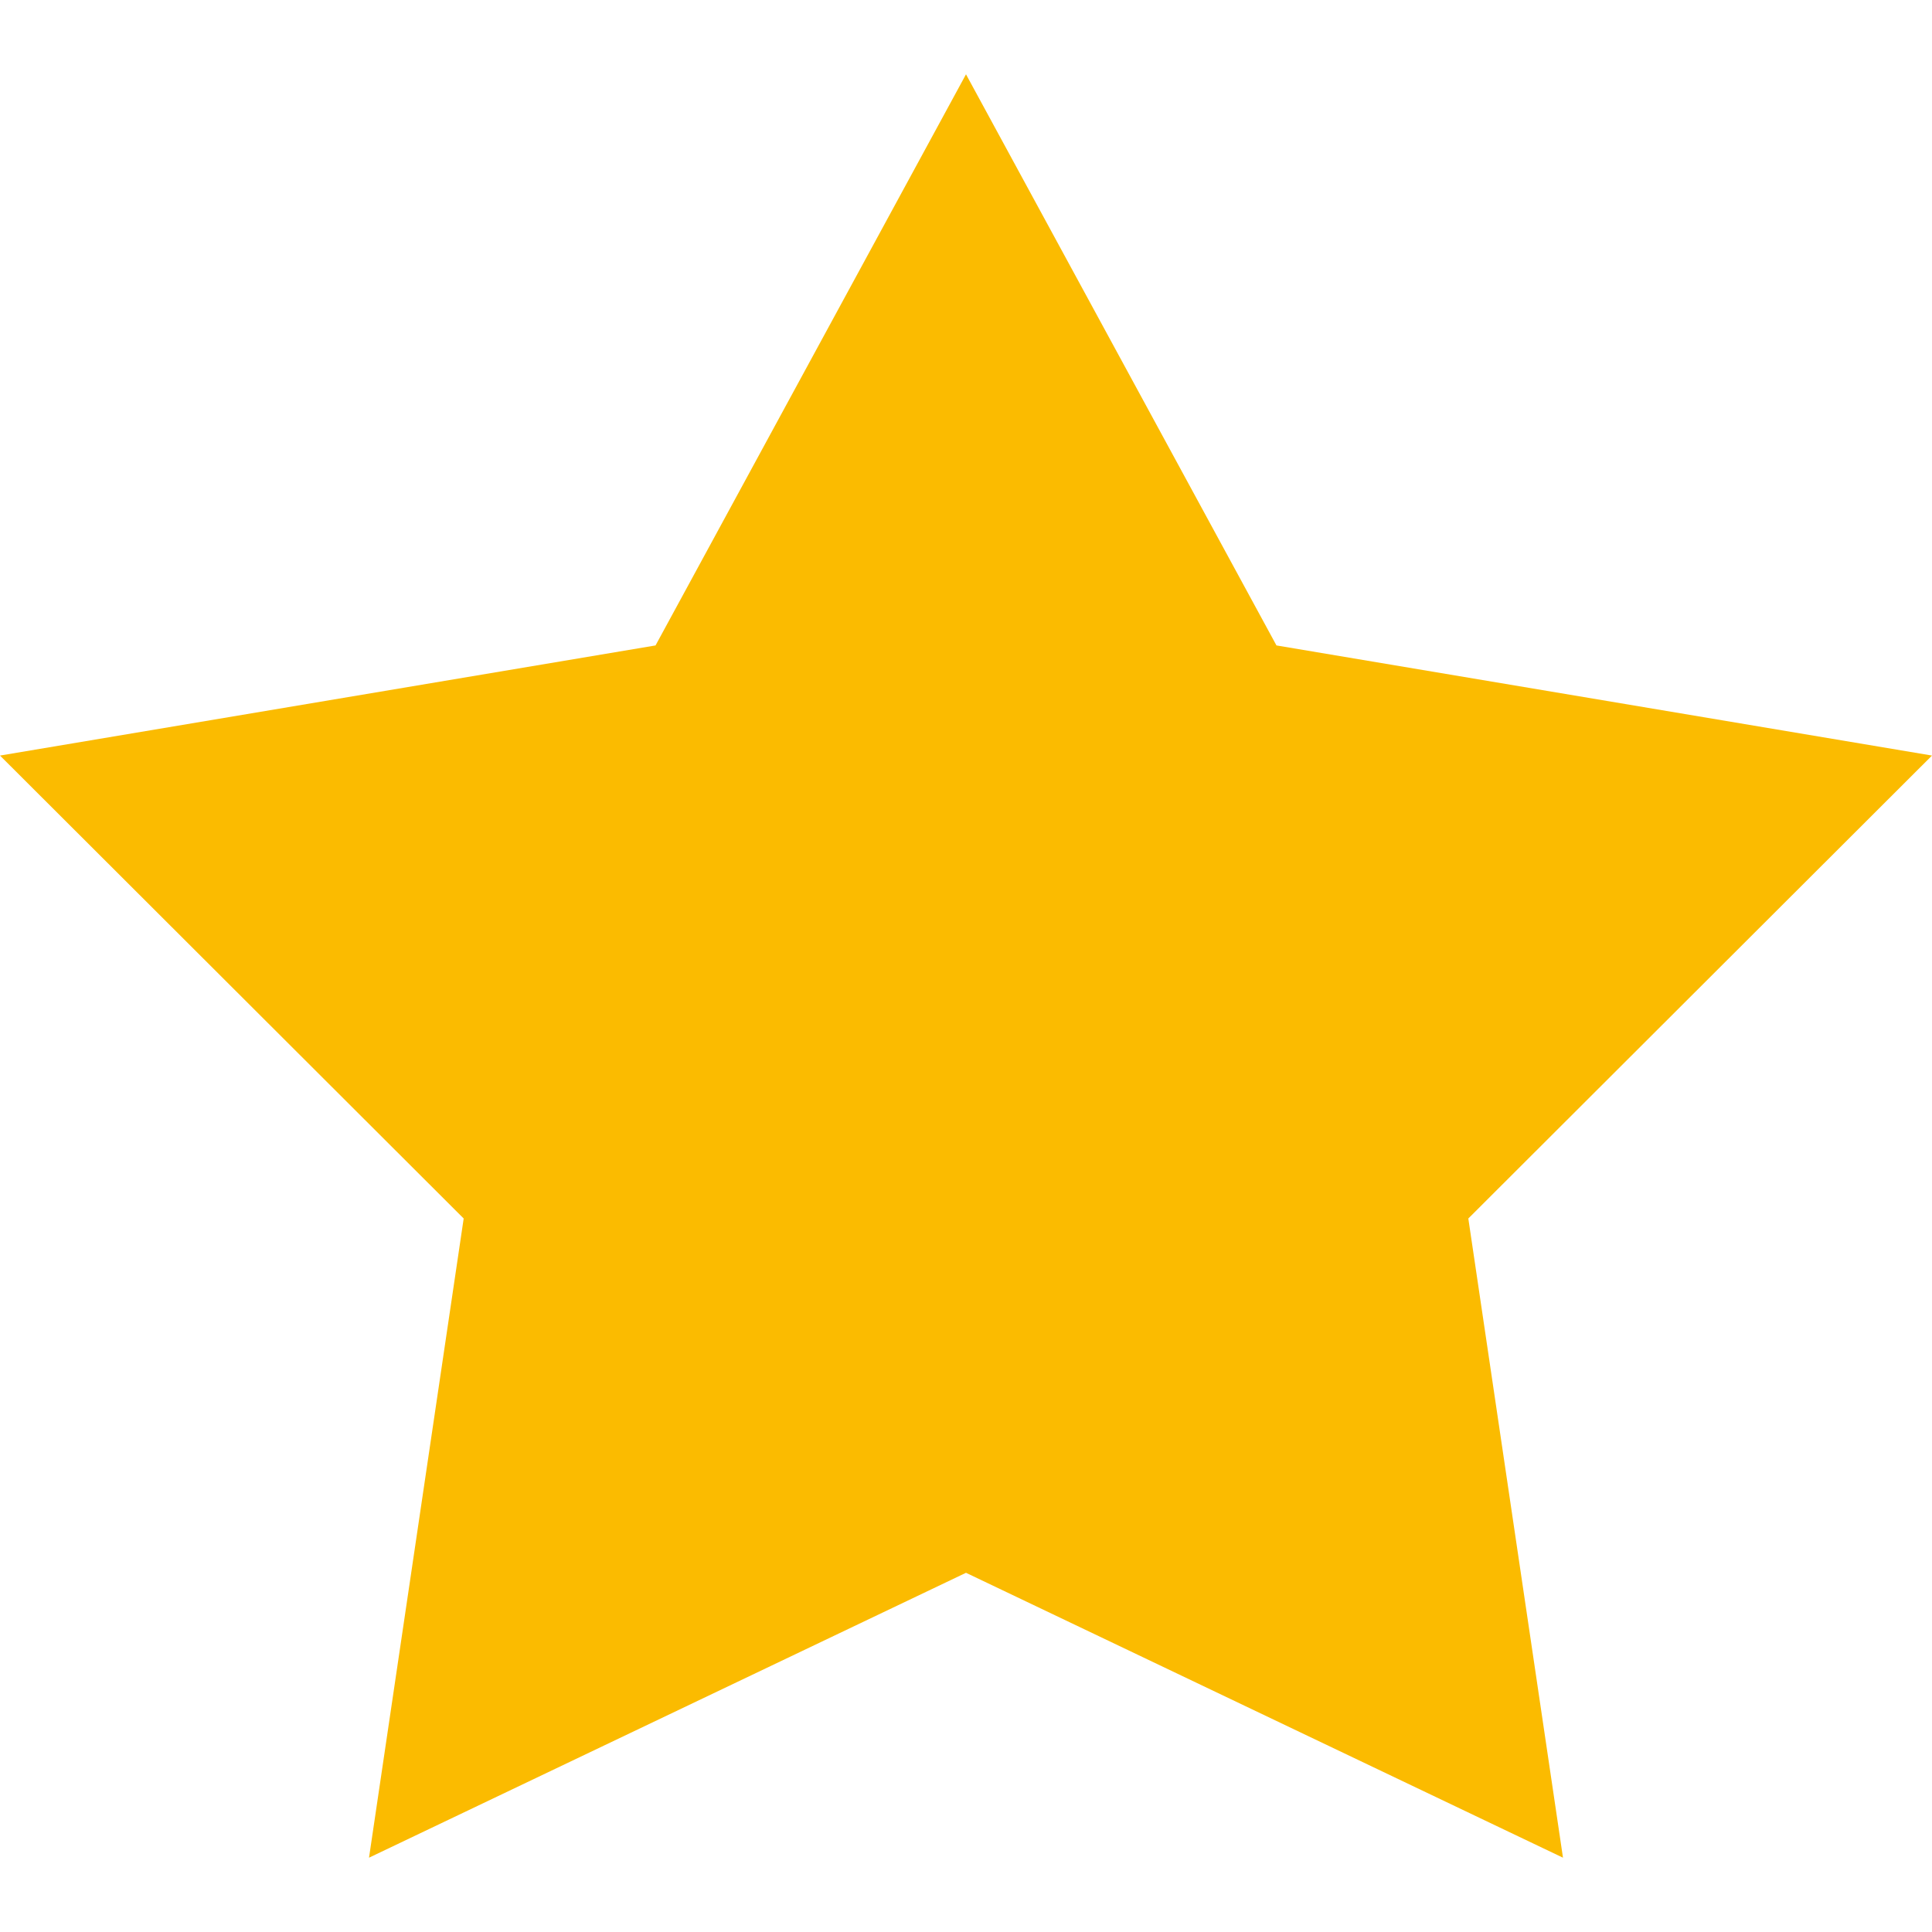
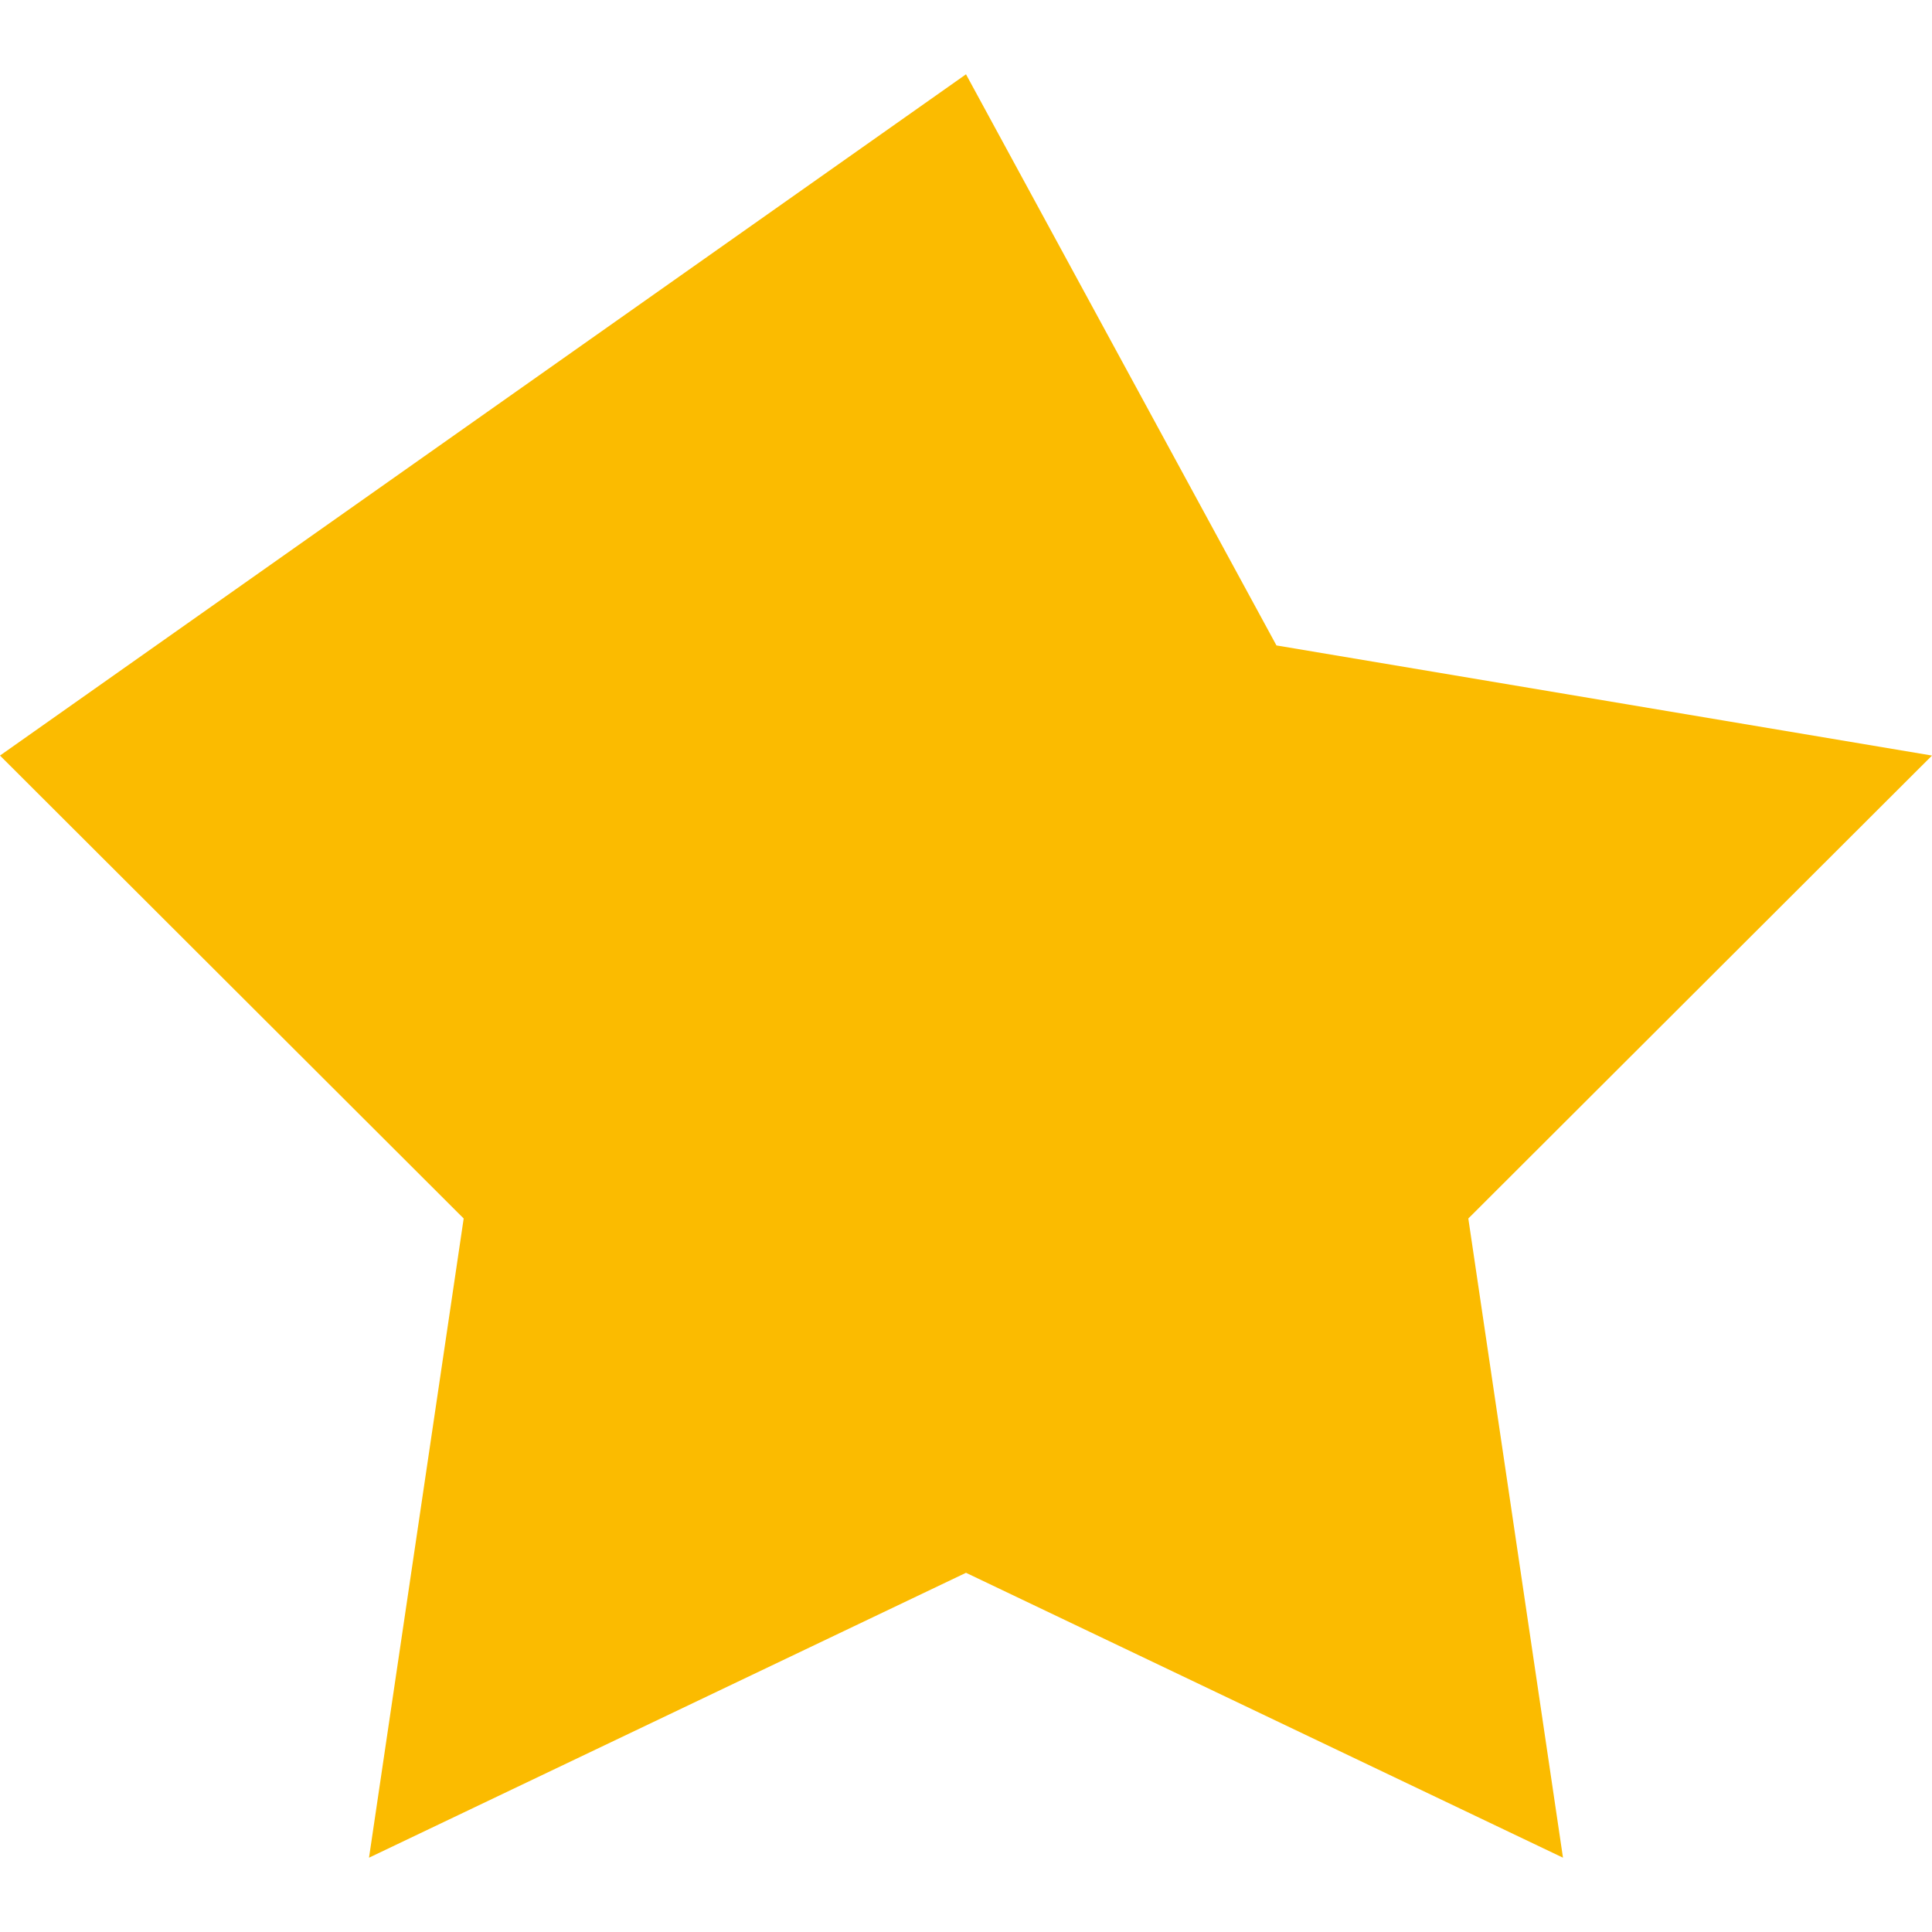
<svg xmlns="http://www.w3.org/2000/svg" width="13" height="13" viewBox="0 0 13 13" fill="none">
-   <path d="M6.5 0.5L8.589 4.343L13 5.084L9.88 8.199L10.517 12.5L6.5 10.583L2.483 12.5L3.12 8.199L0 5.084L4.411 4.343L6.5 0.5Z" fill="#FBBB00" />
+   <path d="M6.5 0.5L8.589 4.343L13 5.084L9.88 8.199L10.517 12.5L6.5 10.583L2.483 12.5L3.12 8.199L0 5.084L6.5 0.5Z" fill="#FBBB00" />
</svg>